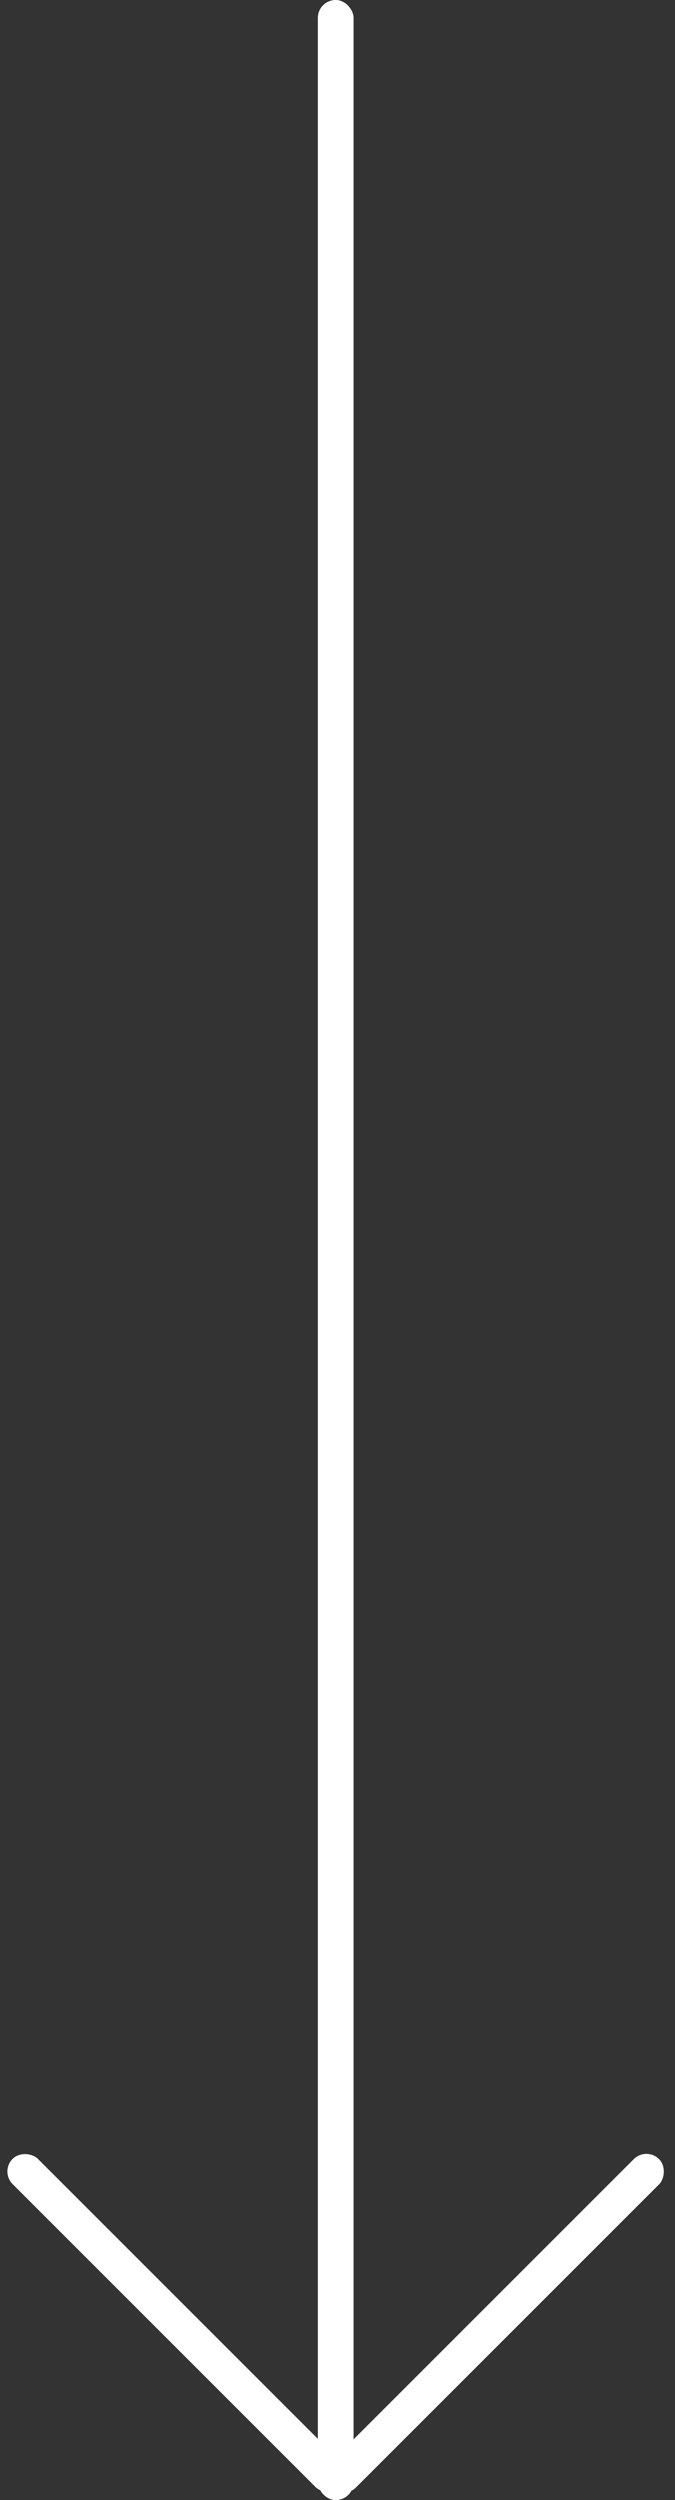
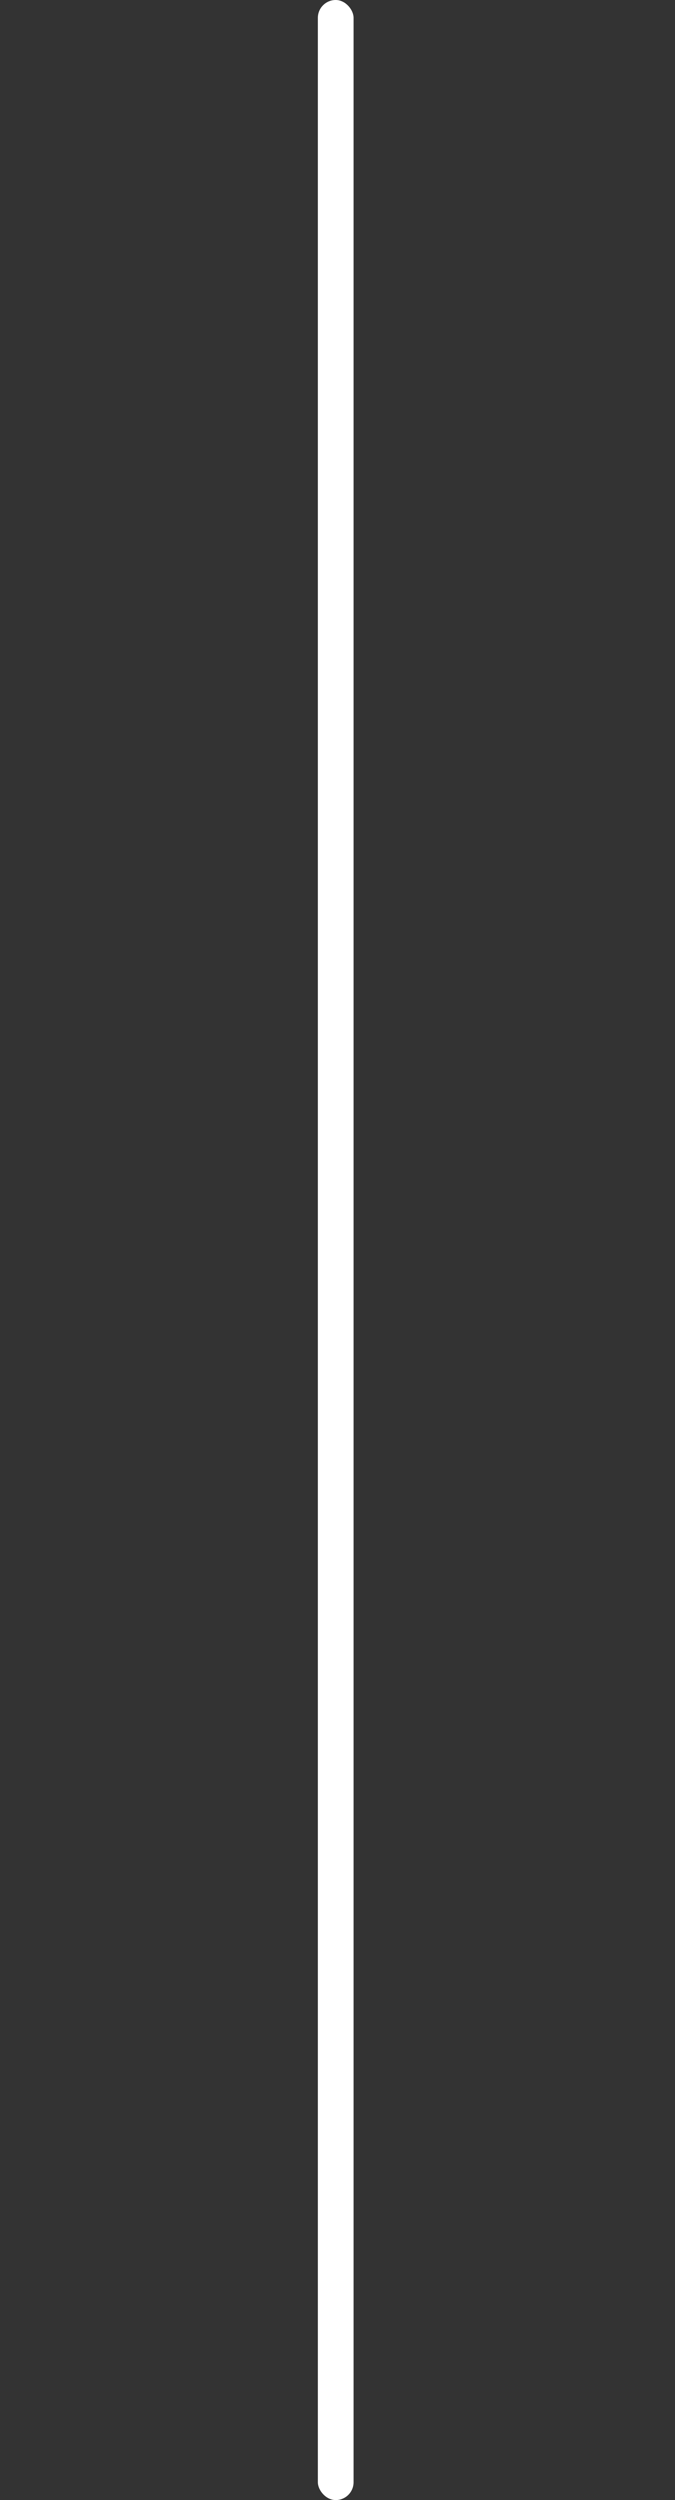
<svg xmlns="http://www.w3.org/2000/svg" width="189" height="700" viewBox="0 0 189 700" fill="none">
  <rect x="0" y="0" width="189" height="700" fill="#333333" stroke="none" />
  <rect x="89" width="10" height="700" rx="5" fill="white" />
-   <rect x="181" y="601" width="10" height="130" rx="5" transform="rotate(45 181 601)" fill="white" />
-   <rect y="608" width="10" height="130" rx="5" transform="rotate(-45 0 608)" fill="white" />
</svg>